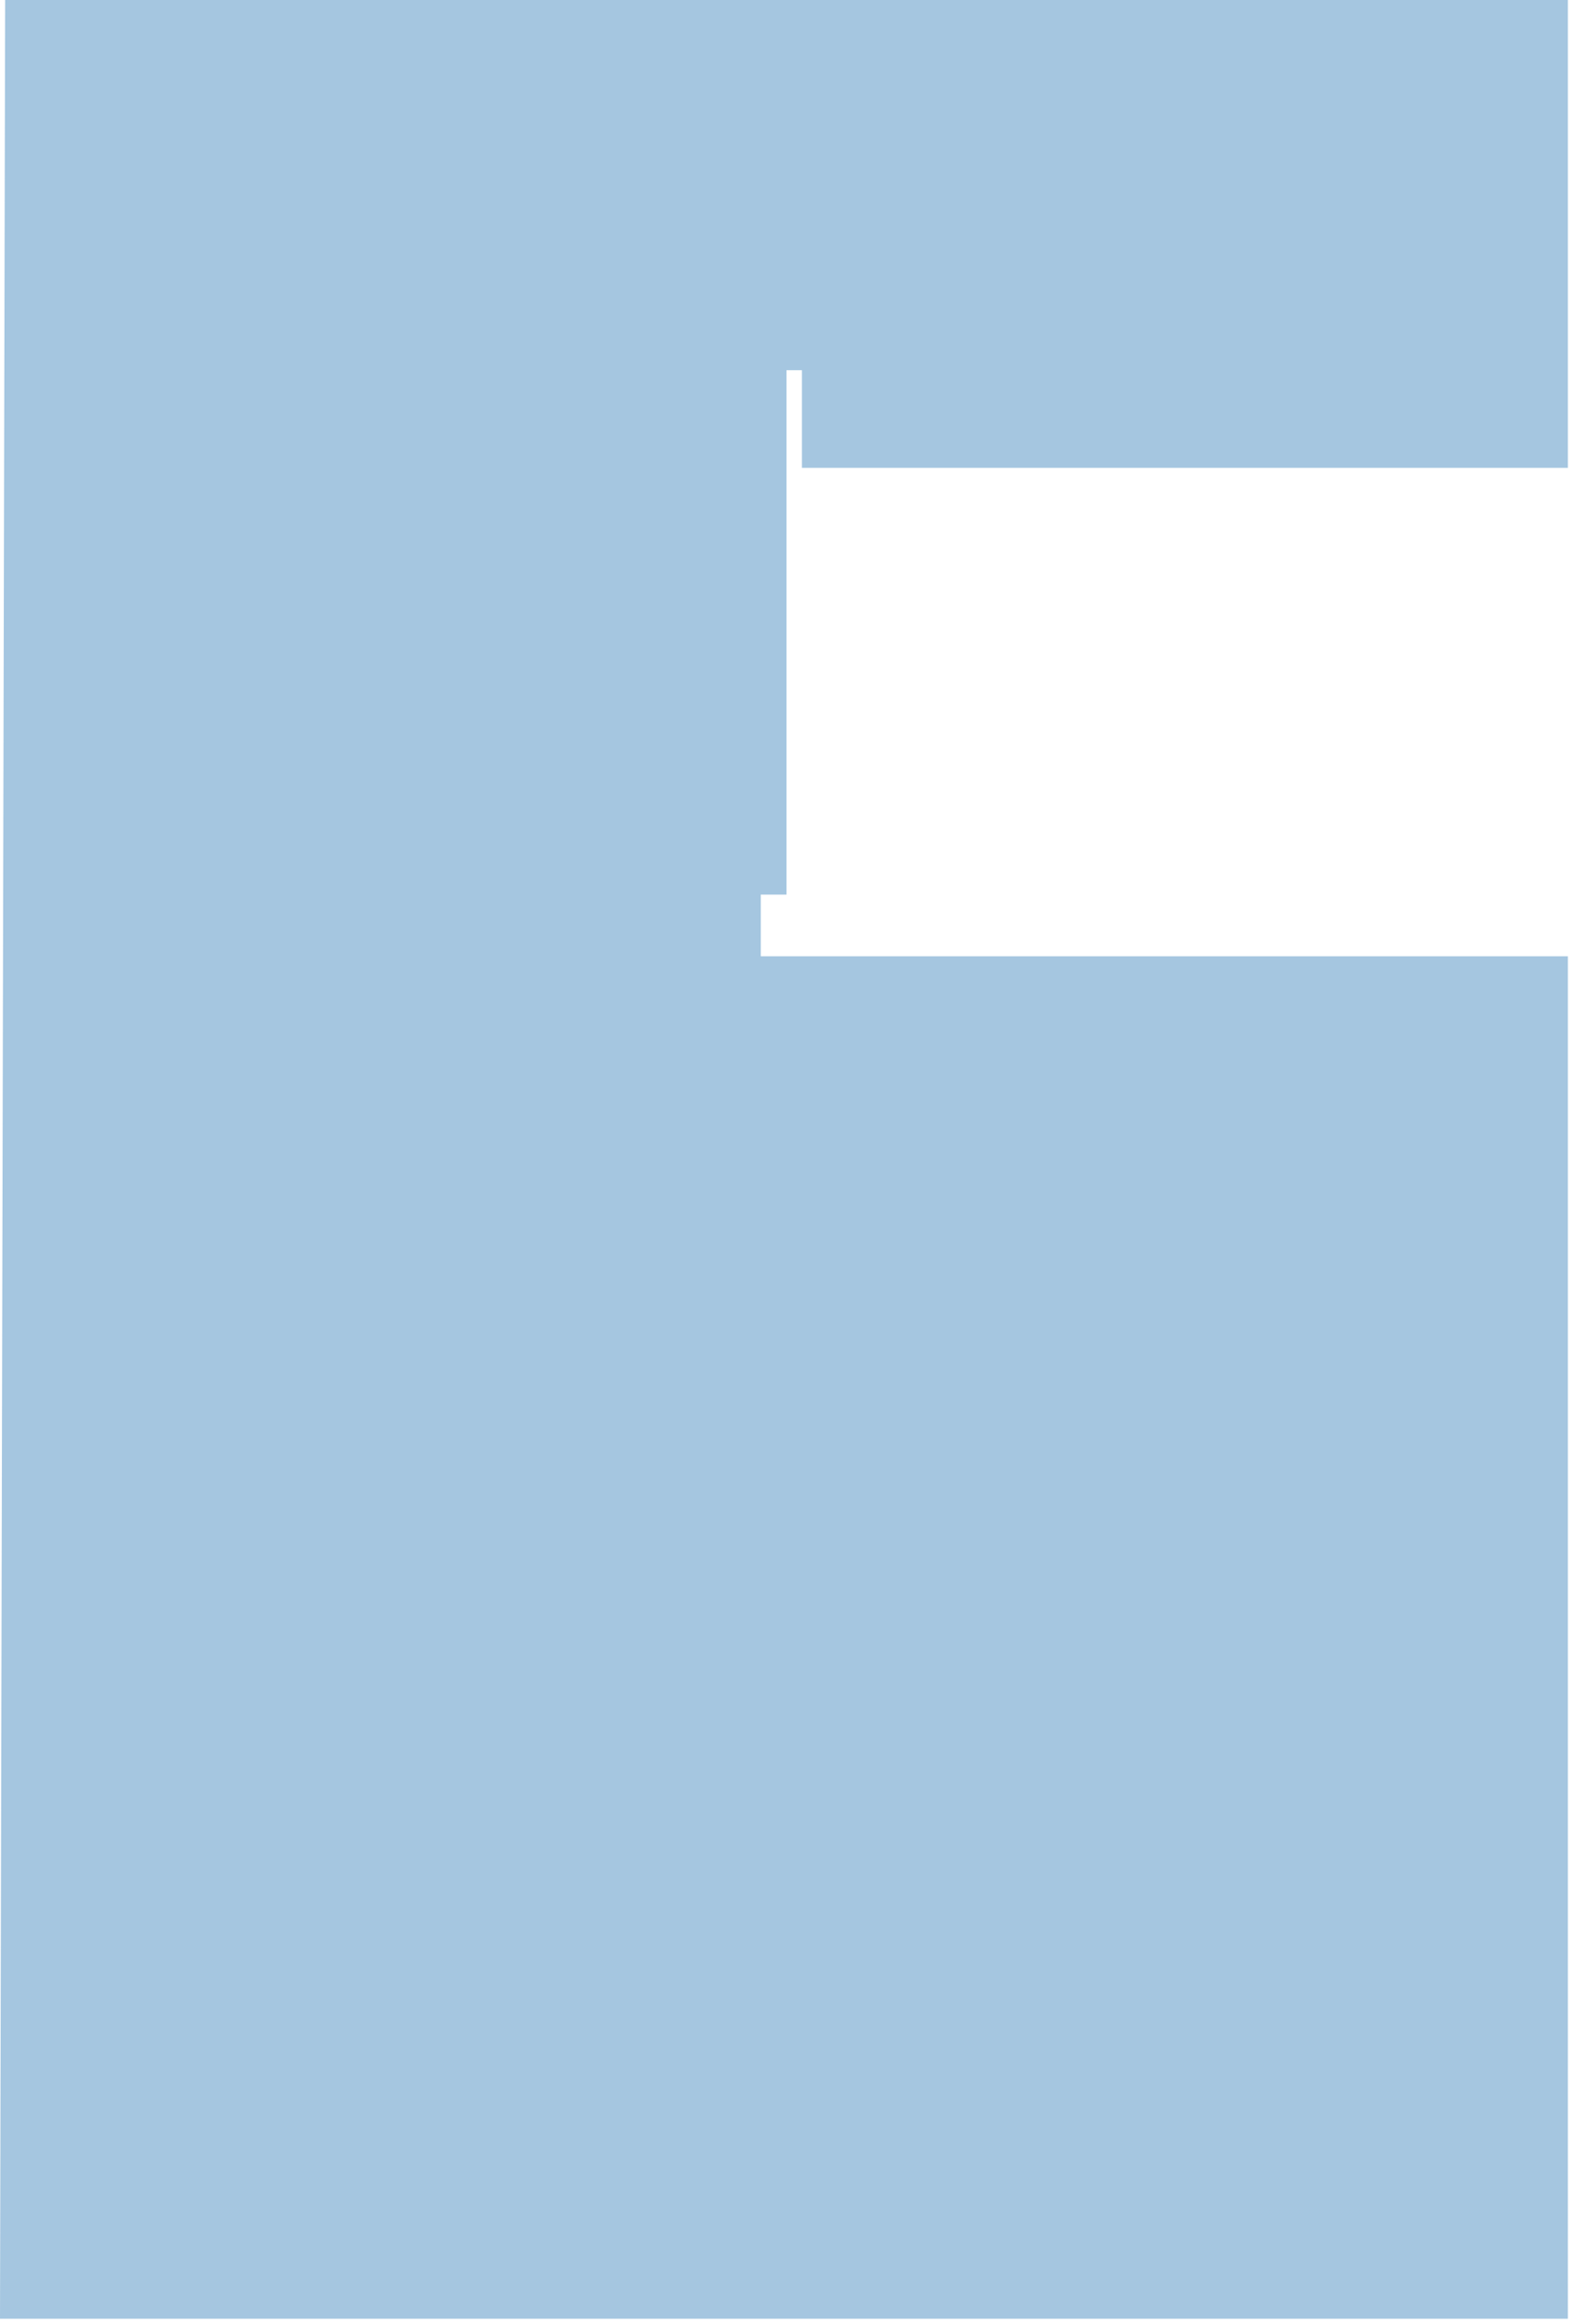
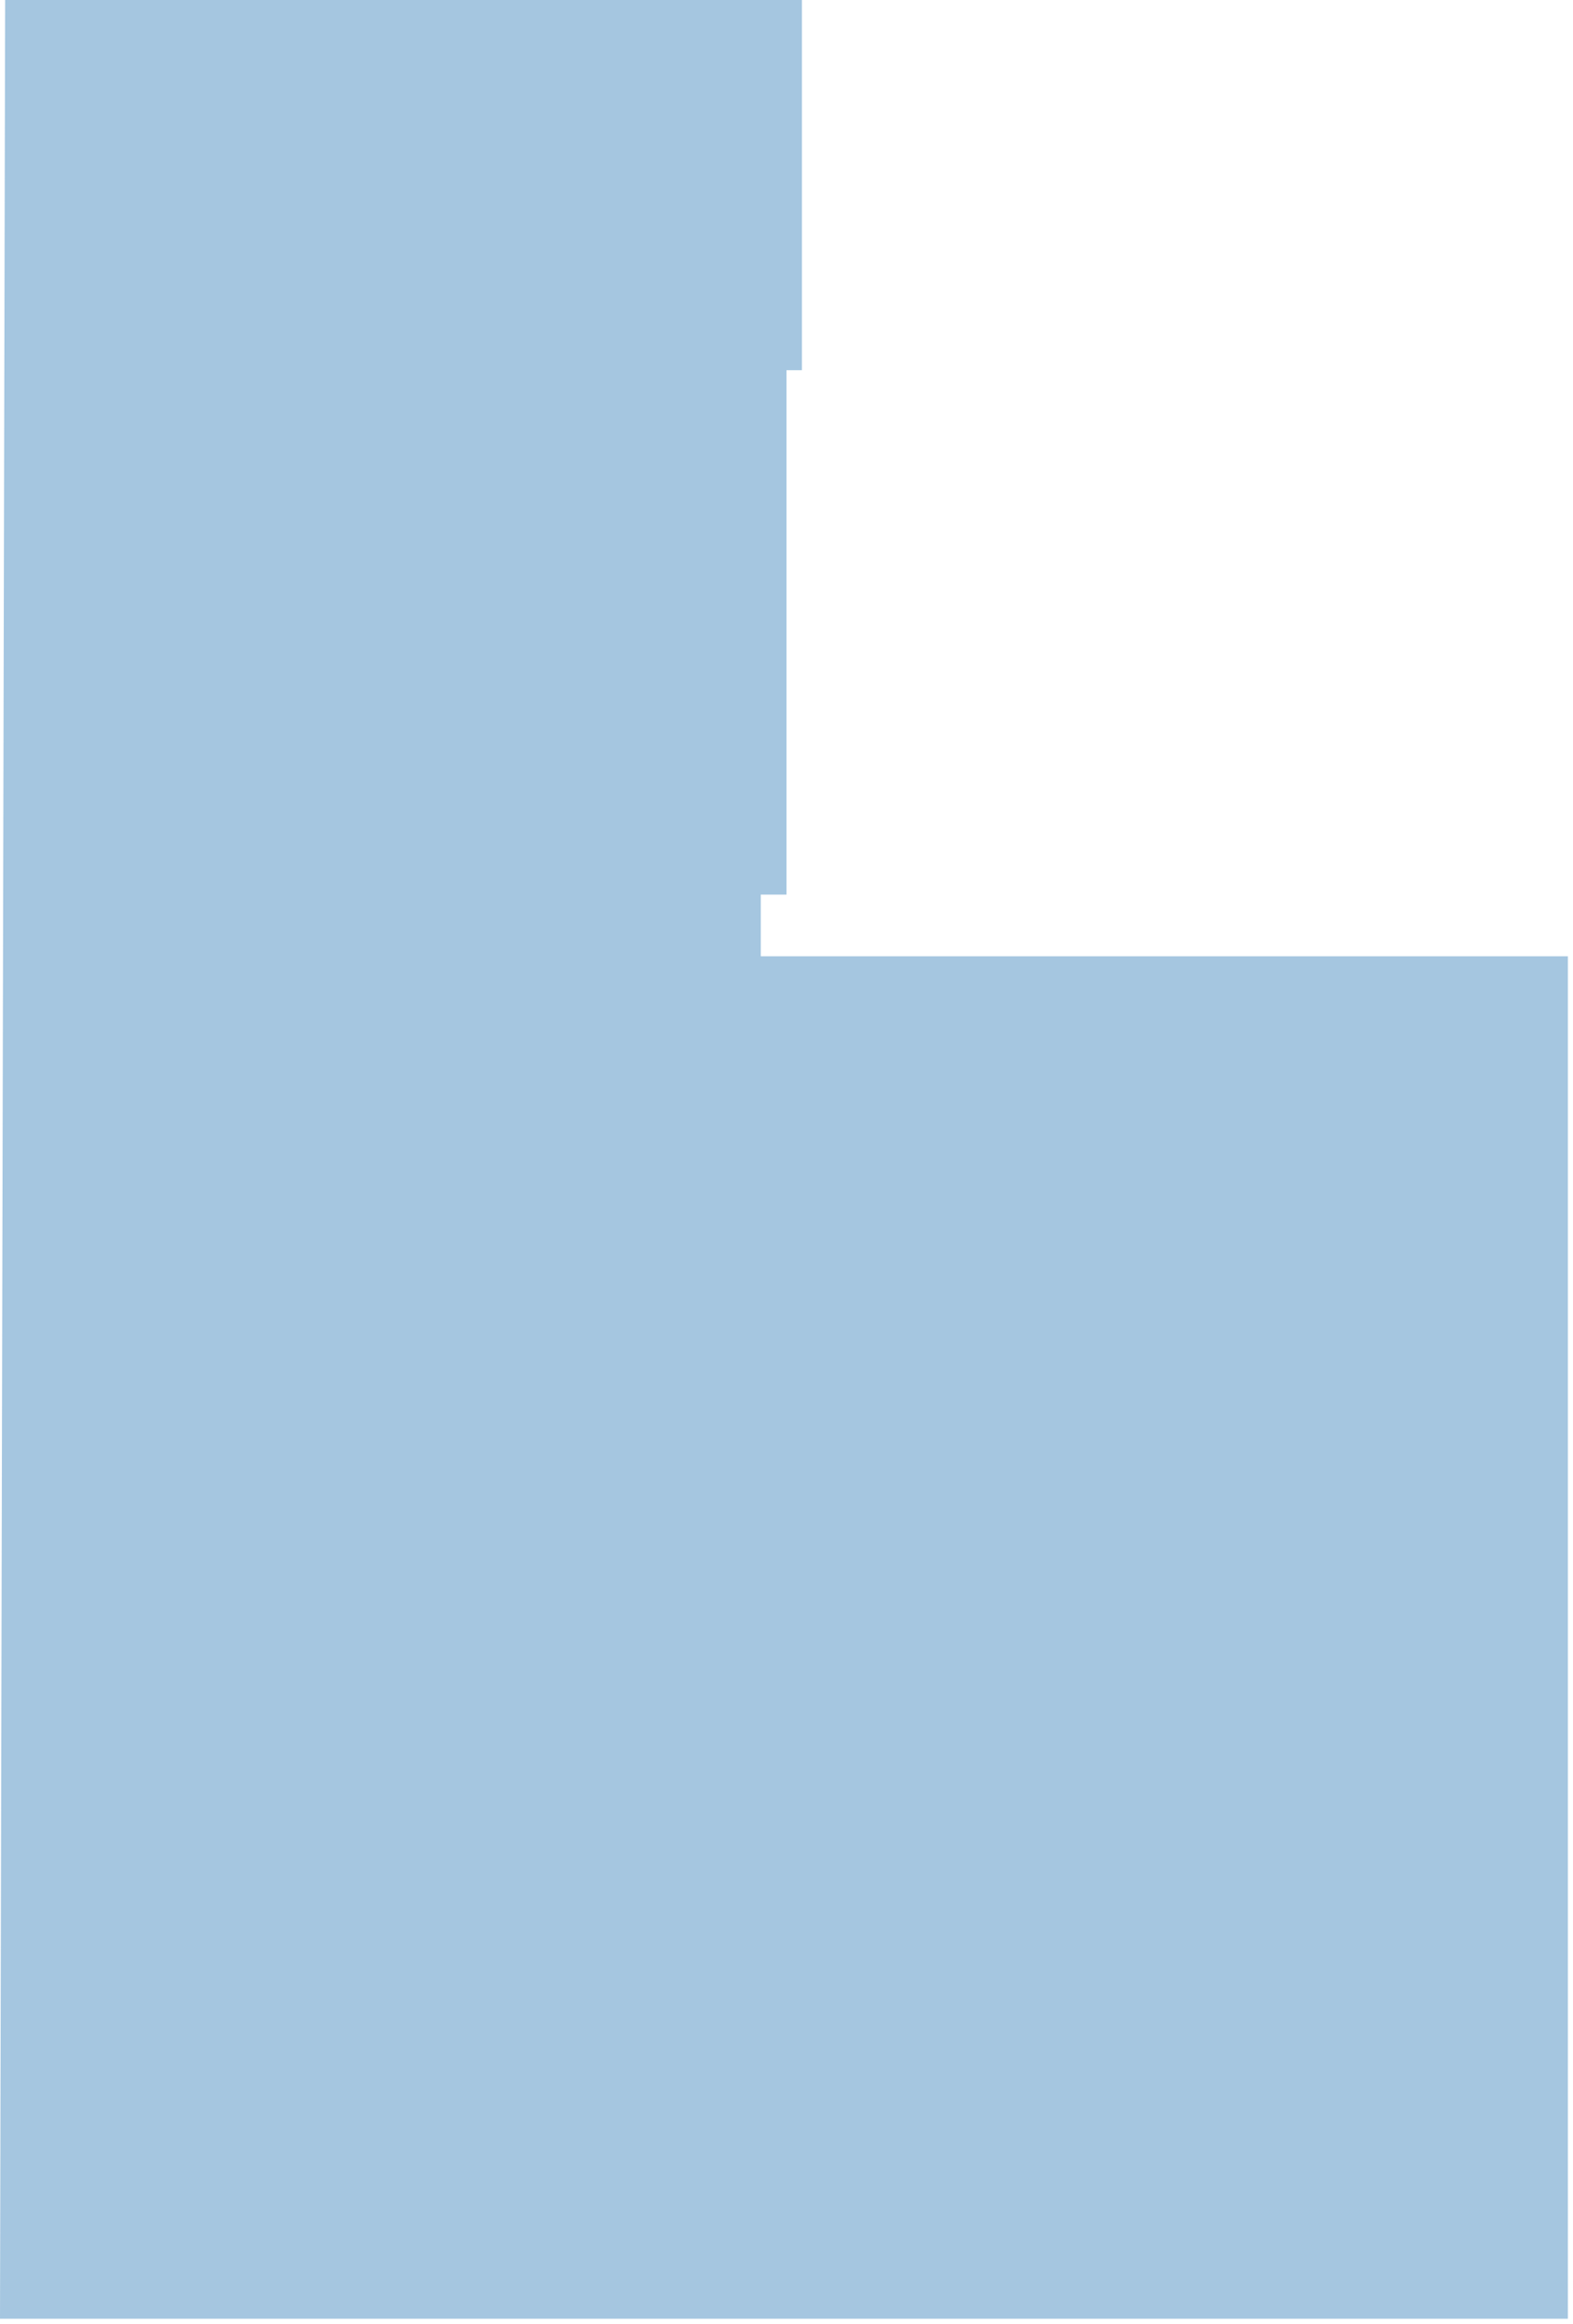
<svg xmlns="http://www.w3.org/2000/svg" width="153" height="226" viewBox="0 0 153 226" fill="none">
-   <path opacity="0.8" d="M0.5 0H152.5V45.5H78V36H76.5V87H74V93H152.5V225.5H0L0.5 0Z" fill="#8EB8D8" />
+   <path opacity="0.8" d="M0.5 0H152.5H78V36H76.5V87H74V93H152.5V225.5H0L0.5 0Z" fill="#8EB8D8" />
</svg>